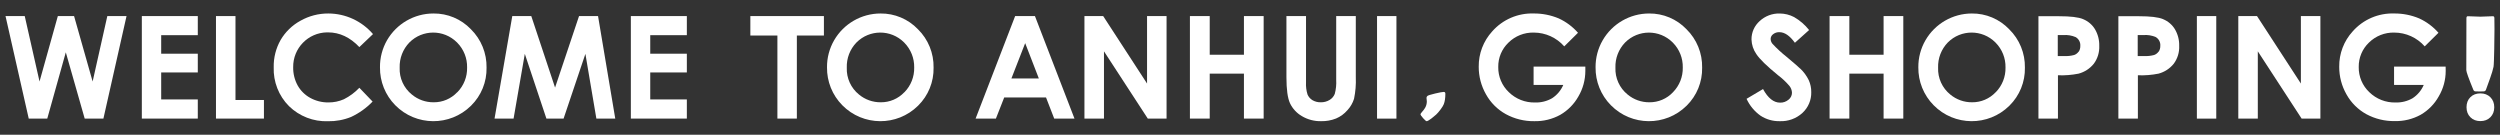
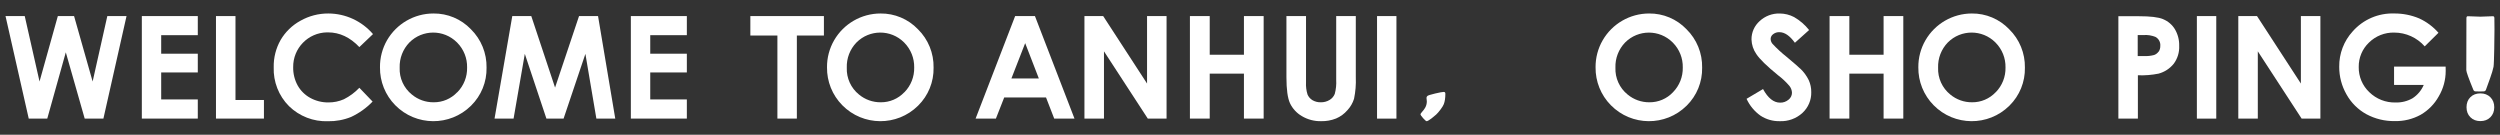
<svg xmlns="http://www.w3.org/2000/svg" version="1.1" id="圖層_1" x="0px" y="0px" width="983.5px" height="53px" viewBox="0 0 983.5 53" enable-background="new 0 0 983.5 53" xml:space="preserve">
  <rect x="0" y="0" width="983.5" height="53" fill="#333333" stroke="none" />
  <title>sec1_sli_text</title>
  <polygon fill="#FFFFFF" points="42.22,6.325 36.444,32.067 29.141,6.325 22.752,6.325 15.552,32.067 9.73,6.325 2.172,6.325   11.304,46.651 18.596,46.651 25.888,20.586 33.319,46.651 40.681,46.651 49.778,6.325 " />
  <polygon fill="#FFFFFF" points="55.797,6.325 55.797,46.651 77.812,46.651 77.812,39.116 63.413,39.116 63.413,28.502   77.812,28.502 77.812,21.129 63.413,21.129 63.413,13.838 77.812,13.838 77.812,6.325 " />
  <polygon fill="#FFFFFF" points="84.965,6.325 84.965,46.651 103.832,46.651 103.832,39.336 92.639,39.336 92.639,6.325 " />
  <path fill="#FFFFFF" d="M129.042,12.738c4.568,0,8.677,1.93,12.327,5.787l5.371-5.116c-4.4-5.127-10.814-8.085-17.57-8.103  c-3.839-0.021-7.617,0.961-10.961,2.848c-3.243,1.768-5.944,4.384-7.813,7.568c-1.851,3.266-2.79,6.967-2.72,10.719  c-0.203,5.705,1.963,11.238,5.984,15.291c4.097,4.014,9.663,6.168,15.395,5.961c3.107,0.054,6.194-0.521,9.074-1.69  c3.163-1.479,6.027-3.526,8.45-6.042l-5.209-5.428c-1.754,1.844-3.814,3.371-6.088,4.514c-1.925,0.848-4.008,1.274-6.111,1.25  c-2.487,0.028-4.939-0.586-7.119-1.783c-2.086-1.139-3.807-2.844-4.965-4.918c-1.196-2.195-1.798-4.666-1.748-7.166  c-0.097-7.465,5.877-13.596,13.343-13.692C128.801,12.736,128.921,12.736,129.042,12.738" />
  <path fill="#FFFFFF" d="M170.505,5.307c-7.528,0.004-14.483,4.018-18.253,10.533c-1.854,3.234-2.809,6.907-2.766,10.637  c-0.076,5.576,2.088,10.951,6.007,14.92c8.168,8.284,21.506,8.379,29.791,0.21c0.016-0.017,0.032-0.032,0.048-0.048  c3.993-3.936,6.191-9.338,6.077-14.943c0.109-5.67-2.117-11.137-6.158-15.117C181.404,7.482,176.065,5.24,170.505,5.307   M179.857,36.293c-2.397,2.555-5.756,3.986-9.26,3.945c-3.126,0.035-6.162-1.045-8.565-3.043c-3.191-2.563-4.974-6.49-4.804-10.58  c-0.116-3.686,1.266-7.26,3.831-9.908c5.152-5.172,13.521-5.188,18.693-0.035c0.047,0.045,0.093,0.092,0.139,0.14  c2.553,2.592,3.947,6.108,3.866,9.745c0.091,3.633-1.296,7.146-3.843,9.734" />
  <polygon fill="#FFFFFF" points="227.794,6.325 218.361,34.451 209.008,6.325 201.531,6.325 194.552,46.651 202.041,46.651   206.462,21.188 214.958,46.651 221.717,46.651 230.294,21.188 234.611,46.651 242.043,46.651 235.271,6.325 " />
  <polygon fill="#FFFFFF" points="248.177,46.651 270.204,46.651 270.204,39.116 255.805,39.116 255.805,28.502 270.204,28.502   270.204,21.129 255.805,21.129 255.805,13.838 270.204,13.838 270.204,6.325 248.177,6.325 " />
  <path fill="#FFFFFF" d="M399.358,6.325l-15.556,40.326h7.986l3.264-8.3h16.459l3.218,8.3h7.975L407.148,6.325H399.358z   M397.888,30.863l5.417-13.889l5.371,13.889H397.888z" />
  <polygon fill="#FFFFFF" points="451.25,32.865 433.992,6.325 426.619,6.325 426.619,46.651 434.305,46.651 434.305,20.192   451.539,46.651 458.924,46.651 458.924,6.325 451.25,6.325 " />
  <polygon fill="#FFFFFF" points="489.365,21.534 475.903,21.534 475.903,6.325 468.114,6.325 468.114,46.651 475.903,46.651   475.903,28.965 489.365,28.965 489.365,46.651 497.12,46.651 497.12,6.325 489.365,6.325 " />
  <path fill="#FFFFFF" d="M525.663,31.442c0.104,1.851-0.086,3.707-0.567,5.498c-0.396,0.991-1.107,1.825-2.024,2.372  c-1.047,0.633-2.251,0.955-3.474,0.926c-1.147,0.035-2.283-0.254-3.274-0.832c-0.868-0.521-1.55-1.303-1.944-2.234  c-0.479-1.541-0.68-3.156-0.591-4.77V6.325h-7.708v24.04c0,4.814,0.475,8.23,1.399,10.244c1.004,2.107,2.616,3.865,4.631,5.047  c2.301,1.379,4.944,2.077,7.627,2.014c2.007,0.044,4.003-0.313,5.868-1.054c1.717-0.727,3.24-1.84,4.456-3.252  c1.196-1.282,2.09-2.817,2.615-4.491c0.579-2.777,0.813-5.615,0.695-8.449V6.325h-7.709V31.442L525.663,31.442z" />
  <rect x="541.729" y="6.325" fill="#FFFFFF" width="7.628" height="40.338" />
-   <path fill="#FFFFFF" d="M603.314,26.198v7.211h11.68c-0.918,2.146-2.453,3.972-4.41,5.243c-2.039,1.169-4.364,1.746-6.713,1.667  c-3.837,0.094-7.548-1.367-10.29-4.052c-2.72-2.569-4.232-6.166-4.167-9.908c-0.063-3.619,1.395-7.1,4.017-9.596  c2.649-2.618,6.253-4.045,9.979-3.946c4.583,0.008,8.941,1.985,11.968,5.428l5.405-5.348c-2.102-2.392-4.68-4.315-7.569-5.647  c-3.118-1.311-6.47-1.972-9.851-1.945c-6.225-0.209-12.215,2.375-16.332,7.049c-3.467,3.789-5.361,8.755-5.301,13.89  c-0.02,3.819,0.972,7.577,2.869,10.892c1.817,3.269,4.518,5.959,7.79,7.768c3.432,1.87,7.286,2.822,11.192,2.767  c3.572,0.085,7.103-0.776,10.232-2.5c2.983-1.726,5.447-4.225,7.13-7.233c1.786-3.043,2.729-6.508,2.73-10.035v-1.702H603.314  L603.314,26.198z" />
  <path fill="#FFFFFF" d="M648.752,5.307c-7.528,0.004-14.483,4.018-18.254,10.533c-1.865,3.231-2.832,6.904-2.801,10.637  c-0.072,5.578,2.096,10.953,6.019,14.92c8.163,8.281,21.493,8.377,29.774,0.215c0.019-0.018,0.035-0.035,0.054-0.053  c3.993-3.936,6.189-9.338,6.077-14.943c0.114-5.671-2.113-11.141-6.158-15.117C659.628,7.488,654.301,5.245,648.752,5.307   M658.139,36.293c-2.397,2.553-5.757,3.984-9.26,3.945c-3.126,0.032-6.161-1.047-8.565-3.043c-3.187-2.566-4.968-6.492-4.804-10.58  c-0.124-3.684,1.255-7.261,3.82-9.908c5.158-5.166,13.526-5.171,18.692-0.012c0.038,0.039,0.077,0.078,0.115,0.117  c2.553,2.592,3.947,6.107,3.866,9.746C662.084,30.191,660.689,33.703,658.139,36.293" />
  <path fill="#FFFFFF" d="M775.728,5.307c-7.526,0.004-14.482,4.018-18.253,10.533c-1.864,3.231-2.833,6.904-2.801,10.637  c-0.072,5.578,2.096,10.953,6.019,14.92c8.162,8.281,21.493,8.377,29.774,0.215c0.019-0.018,0.035-0.035,0.054-0.053  c3.992-3.936,6.19-9.338,6.076-14.943c0.105-5.677-2.135-11.146-6.191-15.117C786.577,7.496,781.266,5.256,775.728,5.307   M785.08,36.293c-2.398,2.553-5.757,3.984-9.26,3.945c-3.126,0.032-6.161-1.047-8.565-3.043c-3.188-2.566-4.968-6.492-4.804-10.58  c-0.124-3.684,1.255-7.261,3.819-9.908c5.151-5.172,13.521-5.188,18.693-0.035c0.046,0.045,0.093,0.092,0.139,0.14  c2.554,2.592,3.947,6.108,3.865,9.745c0.086,3.631-1.3,7.143-3.843,9.734" />
  <path fill="#FFFFFF" d="M708.225,27.021c-0.625-0.632-2.403-2.177-5.336-4.63c-2.006-1.582-3.887-3.314-5.625-5.186  c-0.442-0.543-0.688-1.221-0.693-1.921c0.019-0.723,0.374-1.396,0.96-1.817c0.7-0.56,1.581-0.848,2.478-0.81  c2.071,0,4.097,1.39,6.101,4.167l5.591-5.012c-1.63-2.061-3.639-3.793-5.915-5.104c-1.748-0.912-3.688-1.392-5.66-1.4  c-2.923-0.075-5.758,1.002-7.895,2.998c-2.052,1.828-3.216,4.451-3.193,7.199c0.056,2.075,0.724,4.09,1.921,5.787  c1.281,1.944,4.116,4.707,8.507,8.286c1.639,1.237,3.142,2.646,4.479,4.202c0.632,0.777,0.989,1.741,1.019,2.743  c-0.02,1.062-0.521,2.054-1.365,2.696c-0.927,0.783-2.108,1.195-3.321,1.158c-2.523,0-4.758-1.783-6.701-5.349l-6.482,3.843  c1.214,2.654,3.106,4.942,5.486,6.633c2.239,1.468,4.87,2.223,7.547,2.164c3.294,0.146,6.511-1.021,8.947-3.24  c2.287-2.103,3.553-5.09,3.473-8.194c0.02-1.619-0.316-3.224-0.983-4.699c-0.828-1.687-1.944-3.213-3.3-4.515" />
  <polygon fill="#FFFFFF" points="741.004,21.534 727.531,21.534 727.531,6.325 719.753,6.325 719.753,46.651 727.531,46.651   727.531,28.965 741.004,28.965 741.004,46.651 748.759,46.651 748.759,6.325 741.004,6.325 " />
-   <path fill="#FFFFFF" d="M819.549,7.54c-1.944-0.81-5.127-1.157-9.525-1.157h-8.103v40.269h7.674V29.613  c2.717,0.107,5.438-0.105,8.104-0.637c2.361-0.623,4.464-1.986,5.996-3.889c1.506-2.033,2.267-4.522,2.151-7.05  c0.063-2.295-0.522-4.562-1.688-6.54c-1.08-1.777-2.703-3.162-4.631-3.947 M817.743,20.284c-0.433,0.628-1.053,1.103-1.771,1.354  c-1.306,0.345-2.656,0.484-4.005,0.416h-2.442v-8.252h2.165c1.668-0.133,3.346,0.141,4.885,0.799  c1.221,0.714,1.927,2.063,1.816,3.473c0.024,0.818-0.201,1.627-0.647,2.314" />
  <path fill="#FFFFFF" d="M850.997,7.54c-1.944-0.81-5.127-1.157-9.525-1.157h-8.103v40.269h7.674V29.613  c2.717,0.107,5.437-0.105,8.103-0.637c2.362-0.623,4.463-1.986,5.996-3.889c1.506-2.033,2.268-4.522,2.152-7.05  c0.063-2.295-0.523-4.562-1.689-6.54c-1.08-1.777-2.703-3.162-4.63-3.947 M849.192,20.284c-0.432,0.628-1.053,1.103-1.771,1.354  c-1.306,0.345-2.656,0.484-4.005,0.416h-2.442v-8.252h2.176c1.671-0.147,3.353,0.115,4.896,0.765  c1.225,0.71,1.933,2.062,1.817,3.472c0.023,0.82-0.202,1.627-0.648,2.315" />
  <rect x="864.25" y="6.325" fill="#FFFFFF" width="7.628" height="40.338" />
  <polygon fill="#FFFFFF" points="905.167,32.865 887.909,6.325 880.548,6.325 880.548,46.651 888.222,46.651 888.222,20.192   905.456,46.651 912.841,46.651 912.841,6.325 905.167,6.325 " />
  <path fill="#FFFFFF" d="M962.114,26.198h-20.291v7.211h11.68c-0.915,2.146-2.445,3.97-4.398,5.243  c-2.041,1.165-4.364,1.74-6.714,1.667c-3.839,0.093-7.554-1.368-10.301-4.052c-2.721-2.569-4.232-6.166-4.167-9.908  c-0.057-3.618,1.398-7.096,4.016-9.596c2.651-2.616,6.254-4.041,9.979-3.946c4.584,0.008,8.941,1.985,11.969,5.428l5.405-5.348  c-2.099-2.394-4.678-4.318-7.57-5.647c-3.112-1.311-6.461-1.972-9.838-1.945c-6.229-0.213-12.225,2.373-16.344,7.049  c-3.464,3.79-5.354,8.756-5.289,13.89c-0.023,3.819,0.963,7.576,2.857,10.892c1.817,3.269,4.518,5.959,7.79,7.768  c3.438,1.859,7.297,2.8,11.204,2.73c3.567,0.087,7.095-0.776,10.22-2.5c2.963-1.721,5.405-4.207,7.072-7.199  c1.799-3.038,2.746-6.504,2.743-10.034L962.114,26.198z" />
  <path fill="#FFFFFF" d="M346.391,5.307c-7.524,0.008-14.474,4.021-18.242,10.533c-1.866,3.231-2.833,6.904-2.801,10.637  c-0.075,5.576,2.089,10.951,6.007,14.92c8.168,8.284,21.506,8.379,29.791,0.21c0.016-0.017,0.032-0.032,0.048-0.048  c3.993-3.936,6.191-9.338,6.077-14.943c0.115-5.671-2.113-11.141-6.158-15.117C357.273,7.488,351.943,5.246,346.391,5.307   M355.755,36.293c-2.4,2.549-5.758,3.98-9.26,3.945c-3.125,0.032-6.161-1.047-8.565-3.043c-3.186-2.566-4.968-6.492-4.803-10.58  c-0.125-3.684,1.254-7.261,3.819-9.908c5.152-5.172,13.521-5.188,18.693-0.035c0.047,0.045,0.093,0.092,0.139,0.14  c2.548,2.595,3.942,6.108,3.866,9.745c0.085,3.631-1.3,7.143-3.843,9.734" />
  <rect x="295.19" y="6.325" fill="#FFFFFF" width="28.937" height="7.651" />
  <rect x="305.832" y="8.258" fill="#FFFFFF" width="7.651" height="38.394" />
  <path fill="#FFFFFF" d="M568.604,36.891c0,1.668-0.206,3.033-0.617,4.097c-0.222,0.556-0.666,1.278-1.337,2.169  c-0.622,0.823-1.178,1.463-1.666,1.918s-1.093,0.956-1.812,1.502c-0.986,0.737-1.628,1.105-1.925,1.105  c-0.221,0-0.682-0.394-1.38-1.179c-0.699-0.784-1.049-1.308-1.049-1.565c0-0.145,0.216-0.459,0.646-0.948  c0.546-0.622,0.949-1.163,1.207-1.623c0.432-0.784,0.646-1.614,0.646-2.485c0-0.152-0.021-0.383-0.064-0.689  s-0.064-0.531-0.064-0.675c0-0.287,0.117-0.541,0.354-0.763c0.234-0.221,1.262-0.545,3.081-0.977  c1.753-0.412,2.869-0.618,3.348-0.618C568.393,36.159,568.604,36.403,568.604,36.891z" />
-   <path fill="#FFFFFF" d="M981.328,11.525c0,2.247-0.125,13.572-0.377,14.771c-0.251,1.195-0.702,2.695-1.354,4.498l-1.595,4.434  c-0.146,0.488-0.48,0.73-0.998,0.73l-1.354,0.023l-1.685-0.023c-0.459,0-0.774-0.205-0.952-0.619  c-1.849-4.492-2.771-7.072-2.771-7.736l0.044-20.444c0-0.519,0.186-0.774,0.555-0.774c0.547,0,1.37,0.03,2.472,0.088  c1.102,0.059,1.925,0.088,2.473,0.088c0.547,0,1.37-0.029,2.471-0.088c1.103-0.059,1.925-0.088,2.472-0.088  c0.37,0,0.556,0.25,0.556,0.752s0.007,1.24,0.021,2.207S981.328,11.038,981.328,11.525z M981.24,42.188  c0,1.61-0.509,2.922-1.521,3.934c-1.011,1.014-2.324,1.52-3.934,1.52c-1.611,0-2.922-0.506-3.936-1.52  c-1.012-1.012-1.52-2.323-1.52-3.934c0-1.626,0.503-2.941,1.509-3.946c1.005-1.004,2.32-1.507,3.945-1.507  c1.608,0,2.923,0.506,3.934,1.519C980.733,39.266,981.24,40.578,981.24,42.188z" />
+   <path fill="#FFFFFF" d="M981.328,11.525c0,2.247-0.125,13.572-0.377,14.771c-0.251,1.195-0.702,2.695-1.354,4.498l-1.595,4.434  c-0.146,0.488-0.48,0.73-0.998,0.73l-1.354,0.023l-1.685-0.023c-0.459,0-0.774-0.205-0.952-0.619  c-1.849-4.492-2.771-7.072-2.771-7.736l0.044-20.444c0-0.519,0.186-0.774,0.555-0.774c0.547,0,1.37,0.03,2.472,0.088  c1.102,0.059,1.925,0.088,2.473,0.088c0.547,0,1.37-0.029,2.471-0.088c1.103-0.059,1.925-0.088,2.472-0.088  c0.37,0,0.556,0.25,0.556,0.752S981.328,11.038,981.328,11.525z M981.24,42.188  c0,1.61-0.509,2.922-1.521,3.934c-1.011,1.014-2.324,1.52-3.934,1.52c-1.611,0-2.922-0.506-3.936-1.52  c-1.012-1.012-1.52-2.323-1.52-3.934c0-1.626,0.503-2.941,1.509-3.946c1.005-1.004,2.32-1.507,3.945-1.507  c1.608,0,2.923,0.506,3.934,1.519C980.733,39.266,981.24,40.578,981.24,42.188z" />
</svg>